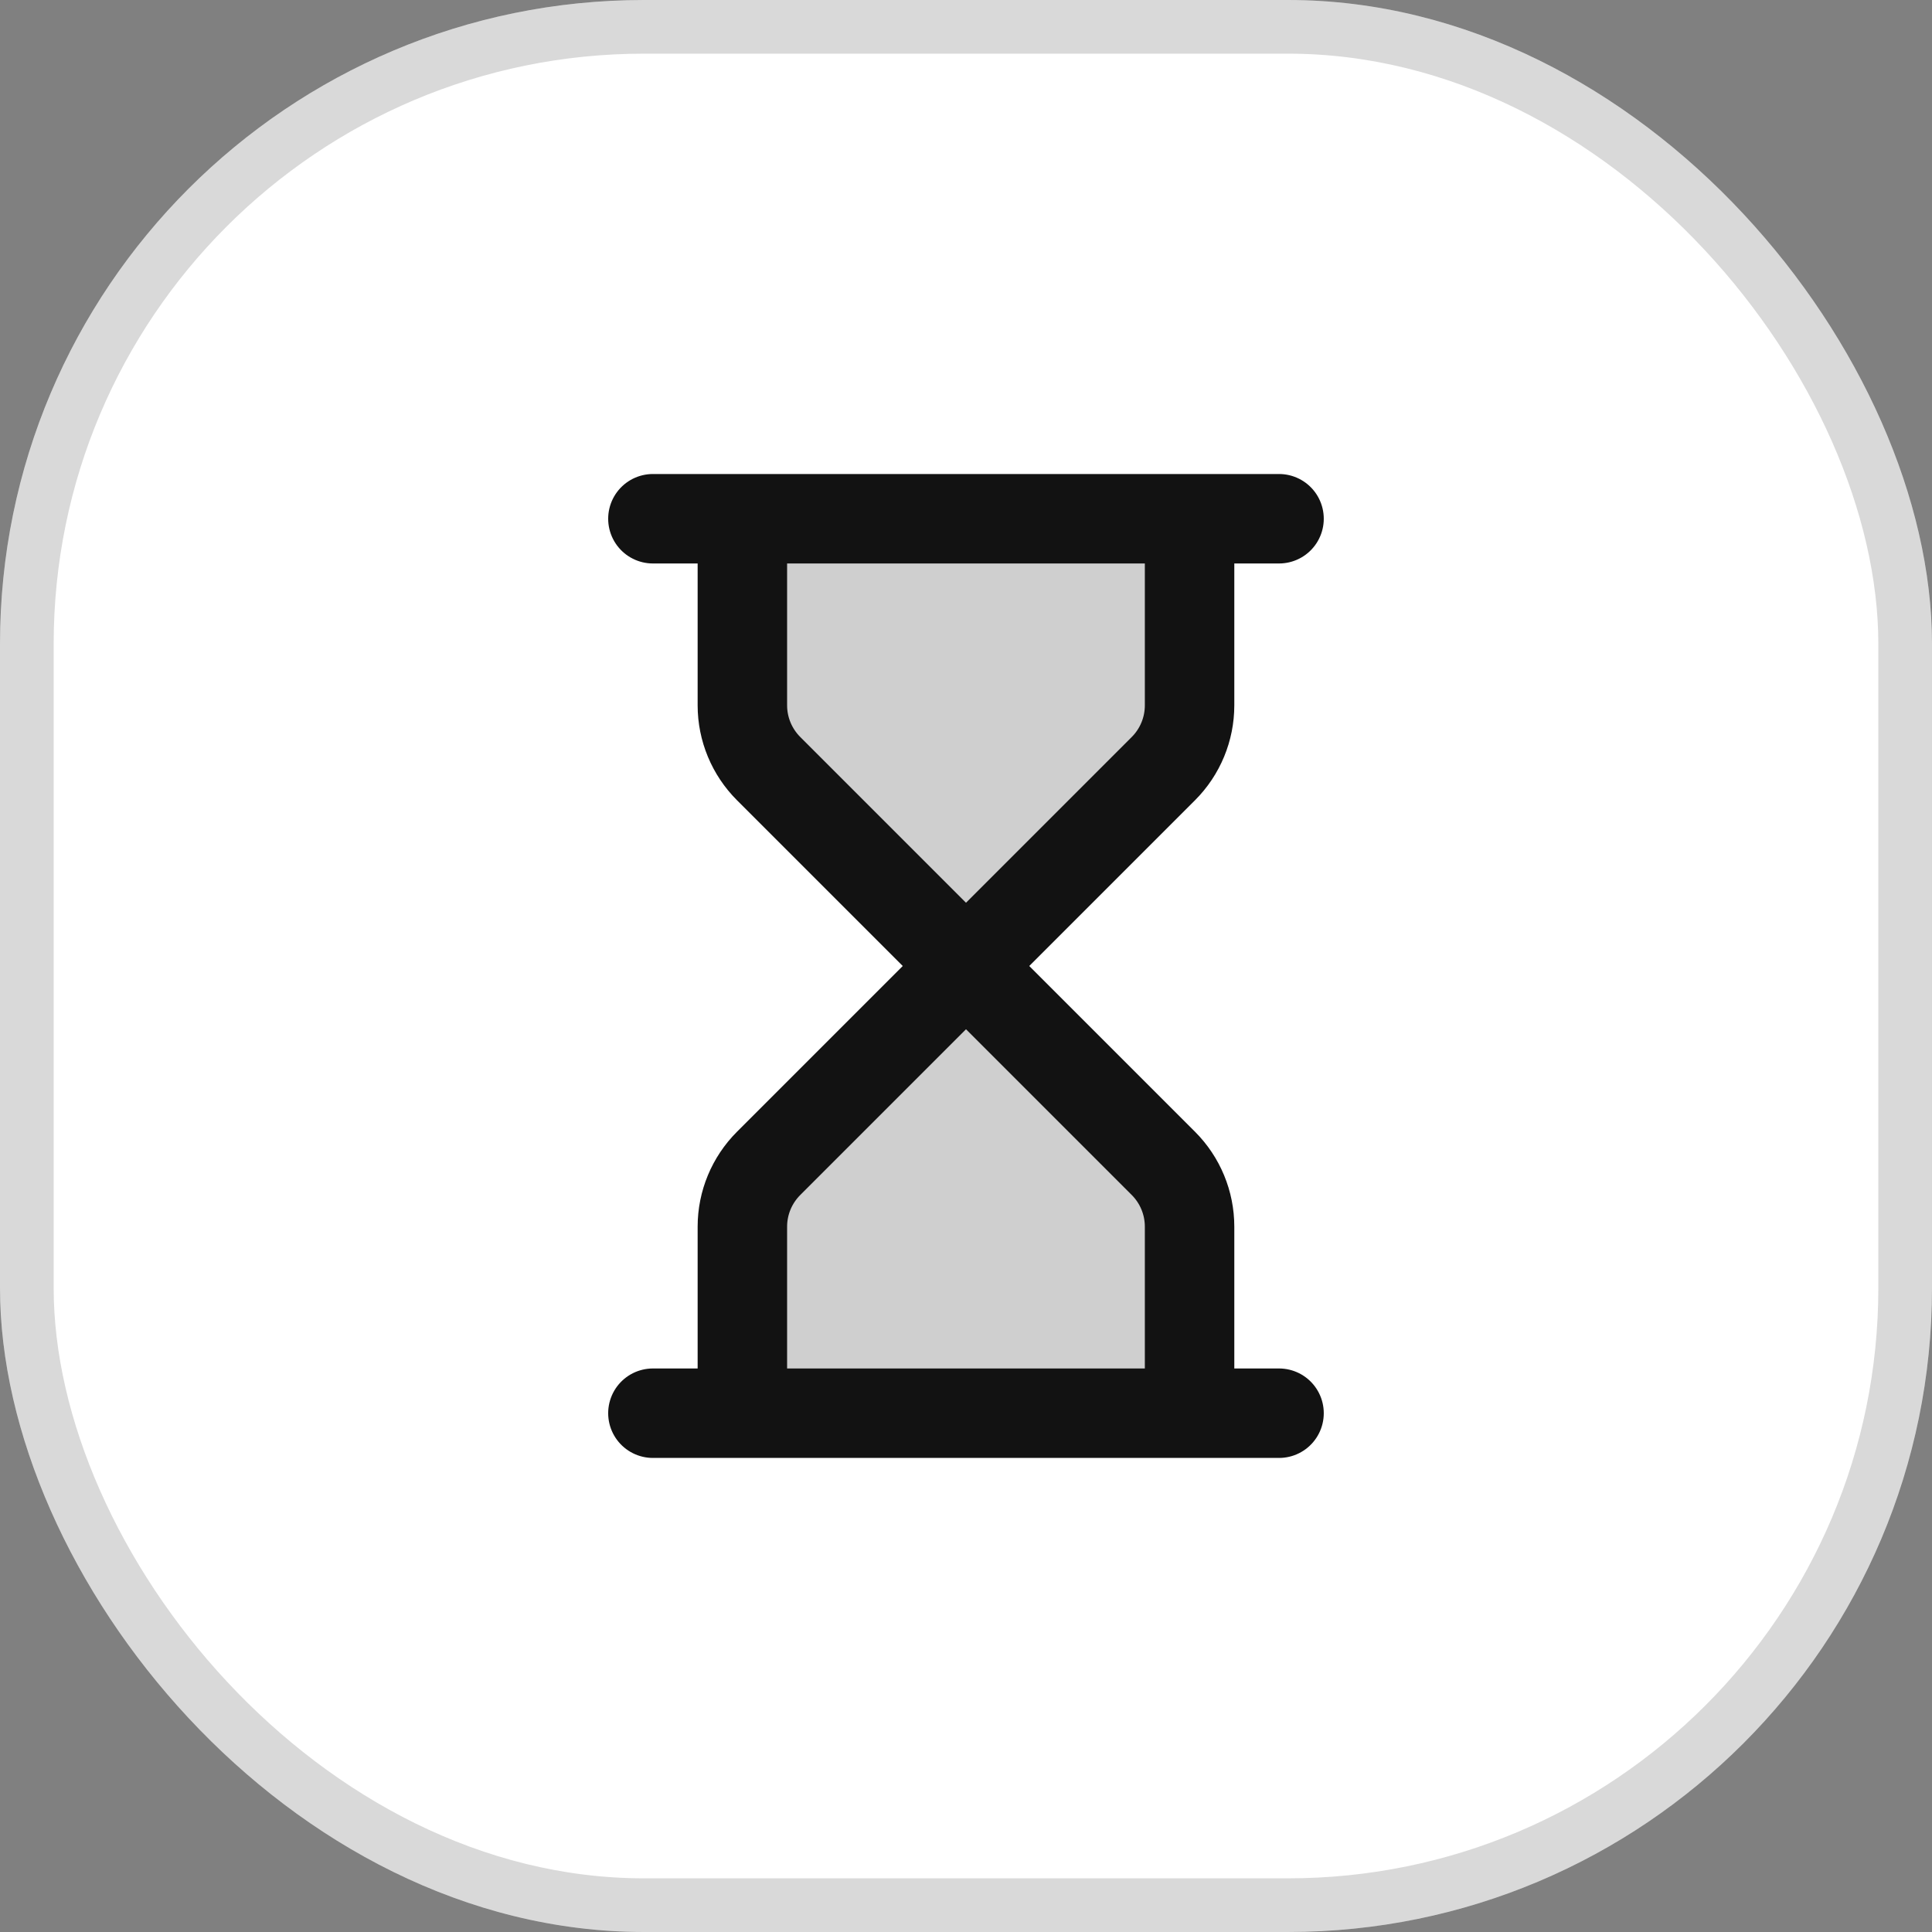
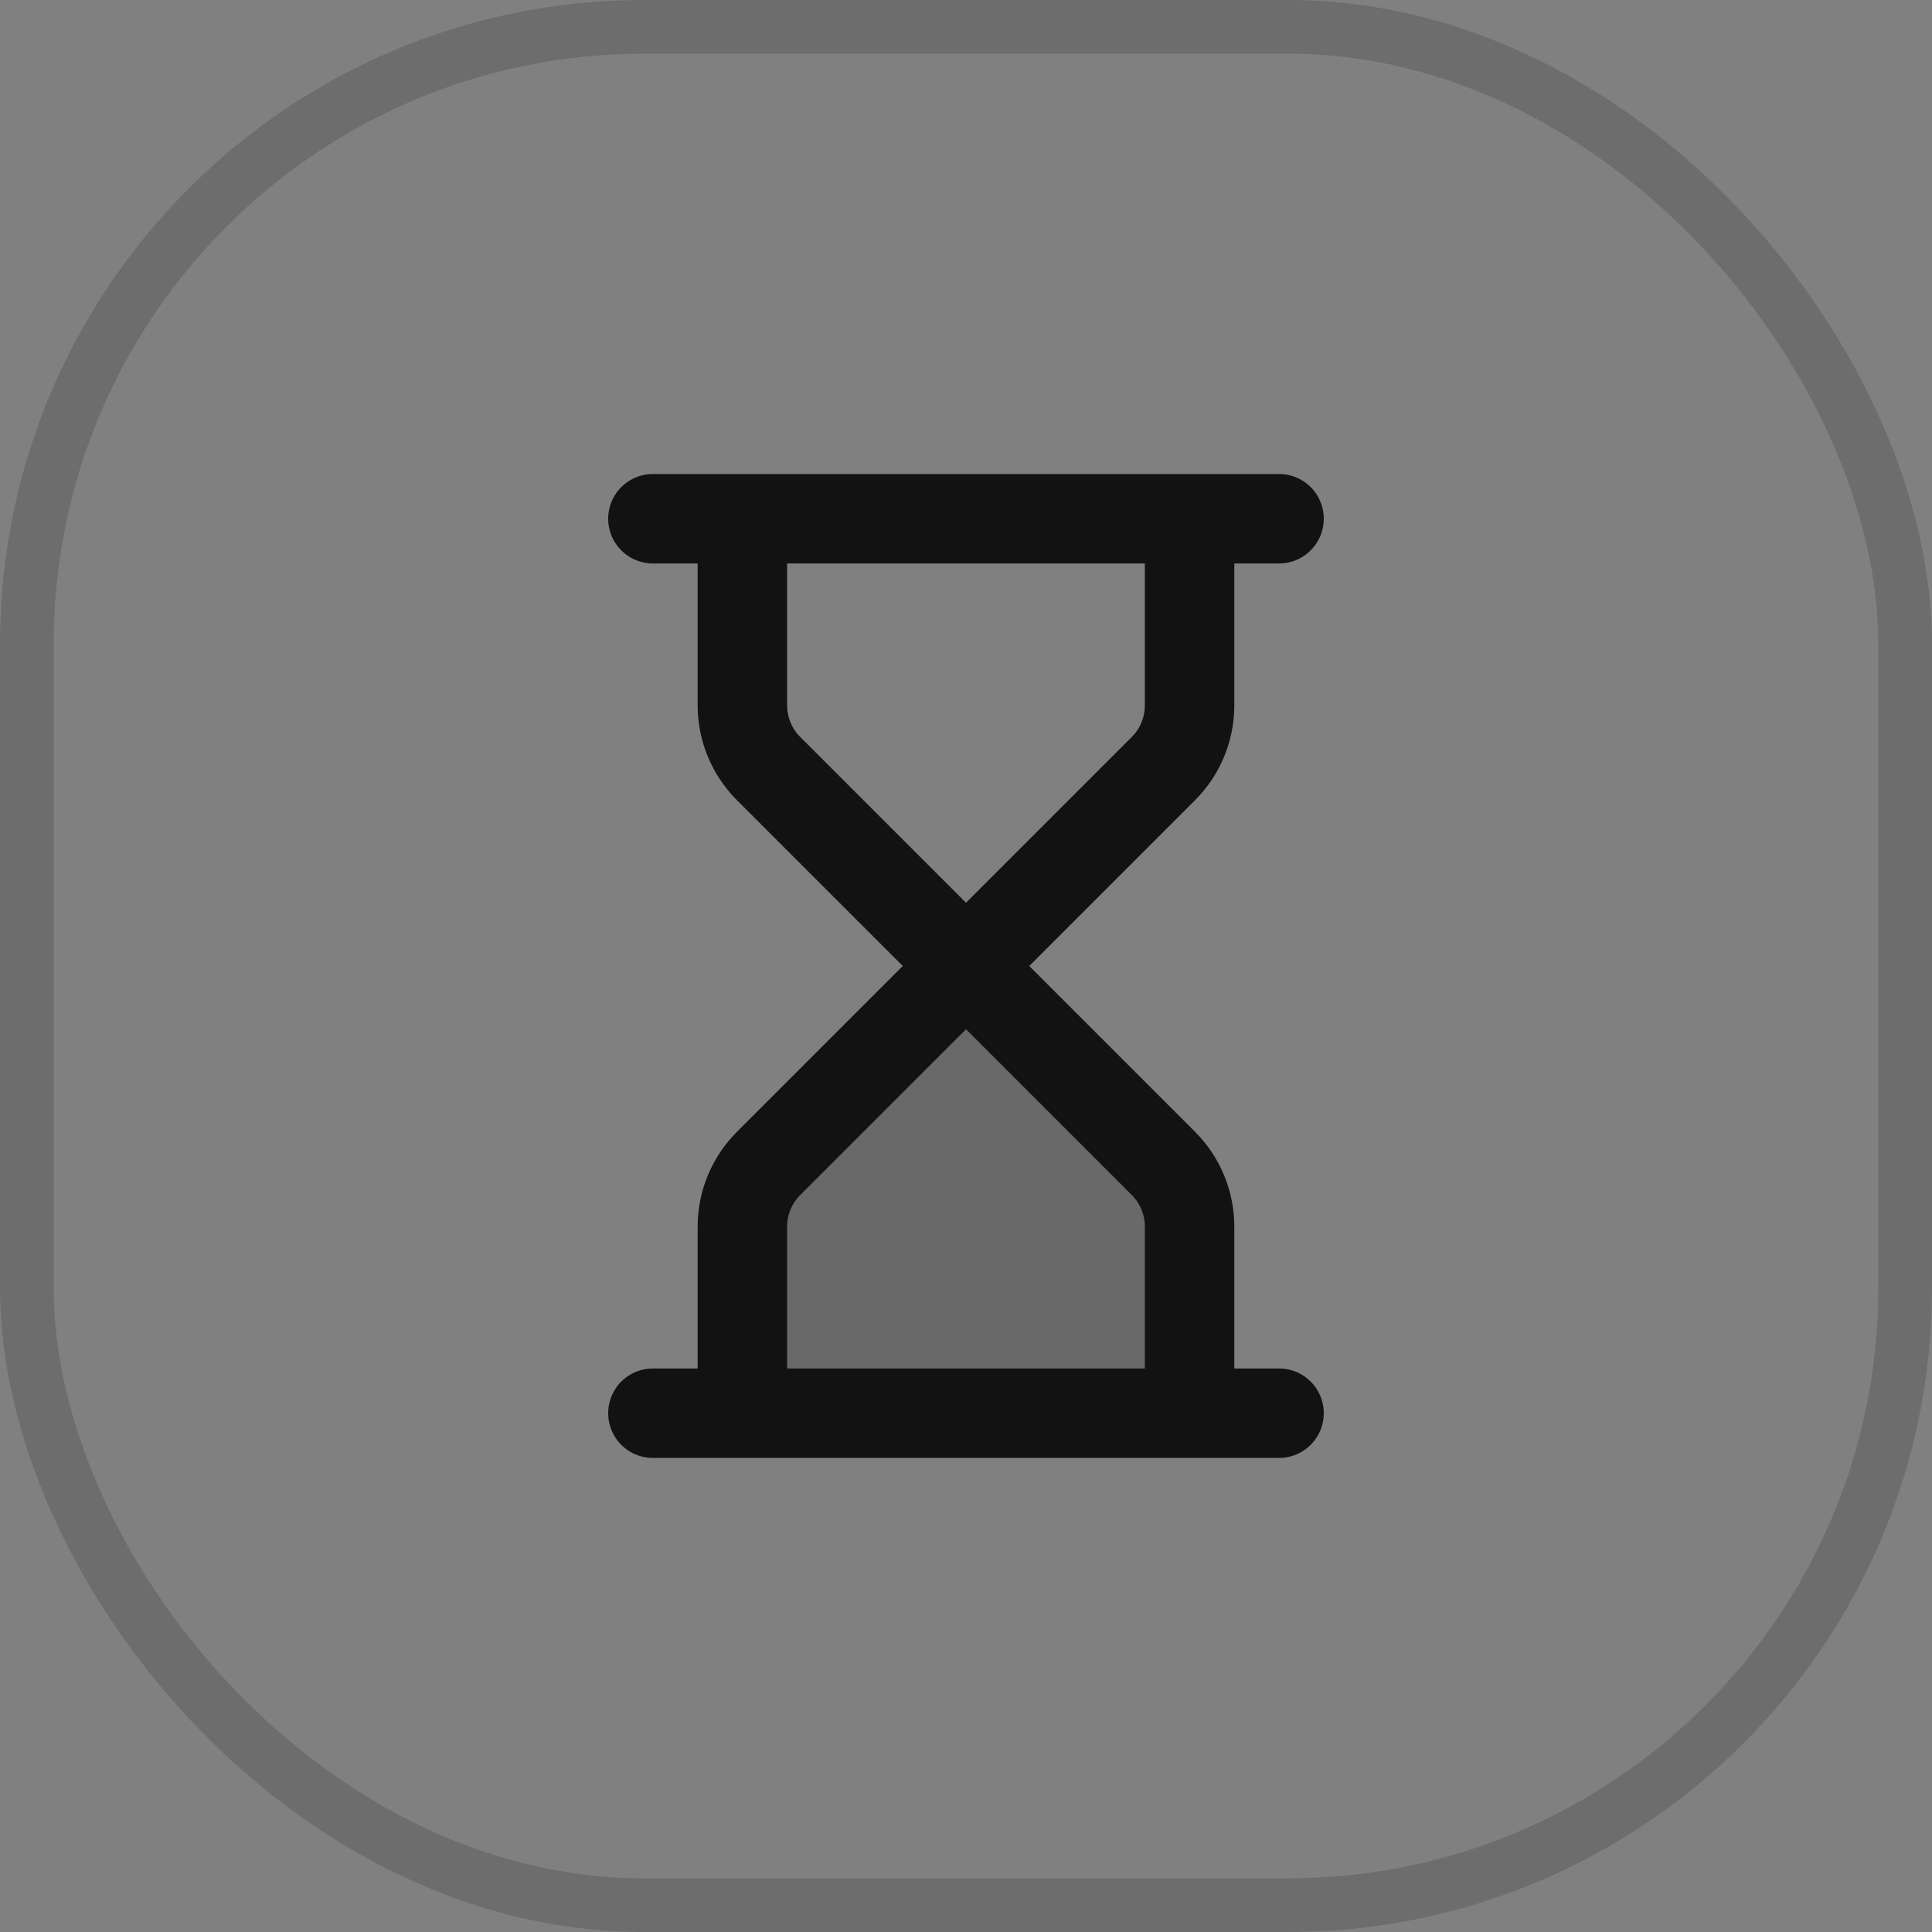
<svg xmlns="http://www.w3.org/2000/svg" width="36" height="36" viewBox="0 0 36 36" fill="none">
  <rect x="0" y="0" width="36" height="36" fill="#808080" stroke="none" />
  <g clip-path="url(#clip0_359_17847)">
-     <rect width="36" height="36" rx="12" fill="white" />
-     <path d="M12.166 26.333H23.833H12.166Z" fill="#121212" fill-opacity="0.2" />
    <path d="M12.166 9.666H23.833H12.166Z" fill="#121212" fill-opacity="0.2" />
    <path d="M22.166 26.333V22.857C22.166 22.415 21.991 21.991 21.678 21.678L18 18L14.322 21.678C14.009 21.991 13.833 22.415 13.833 22.857V26.333" fill="#121212" fill-opacity="0.2" />
-     <path d="M13.833 9.666V13.143C13.833 13.585 14.009 14.009 14.322 14.322L18 18L21.678 14.322C21.991 14.009 22.166 13.585 22.166 13.143V9.666" fill="#121212" fill-opacity="0.2" />
    <path d="M12.166 26.333H23.833M12.166 9.666H23.833M22.166 26.333V22.857C22.166 22.415 21.991 21.991 21.678 21.678L18 18M18 18L14.322 21.678C14.009 21.991 13.833 22.415 13.833 22.857V26.333M18 18L14.322 14.322C14.009 14.009 13.833 13.585 13.833 13.143V9.666M18 18L21.678 14.322C21.991 14.009 22.166 13.585 22.166 13.143V9.666" stroke="#121212" stroke-width="1.667" stroke-linecap="round" stroke-linejoin="round" />
    <rect x="0.5" y="0.5" width="35" height="35" rx="11.5" stroke="black" stroke-opacity="0.15" />
  </g>
  <defs>
    <clipPath id="clip0_359_17847">
      <rect width="36" height="36" rx="12" fill="white" />
    </clipPath>
  </defs>
</svg>